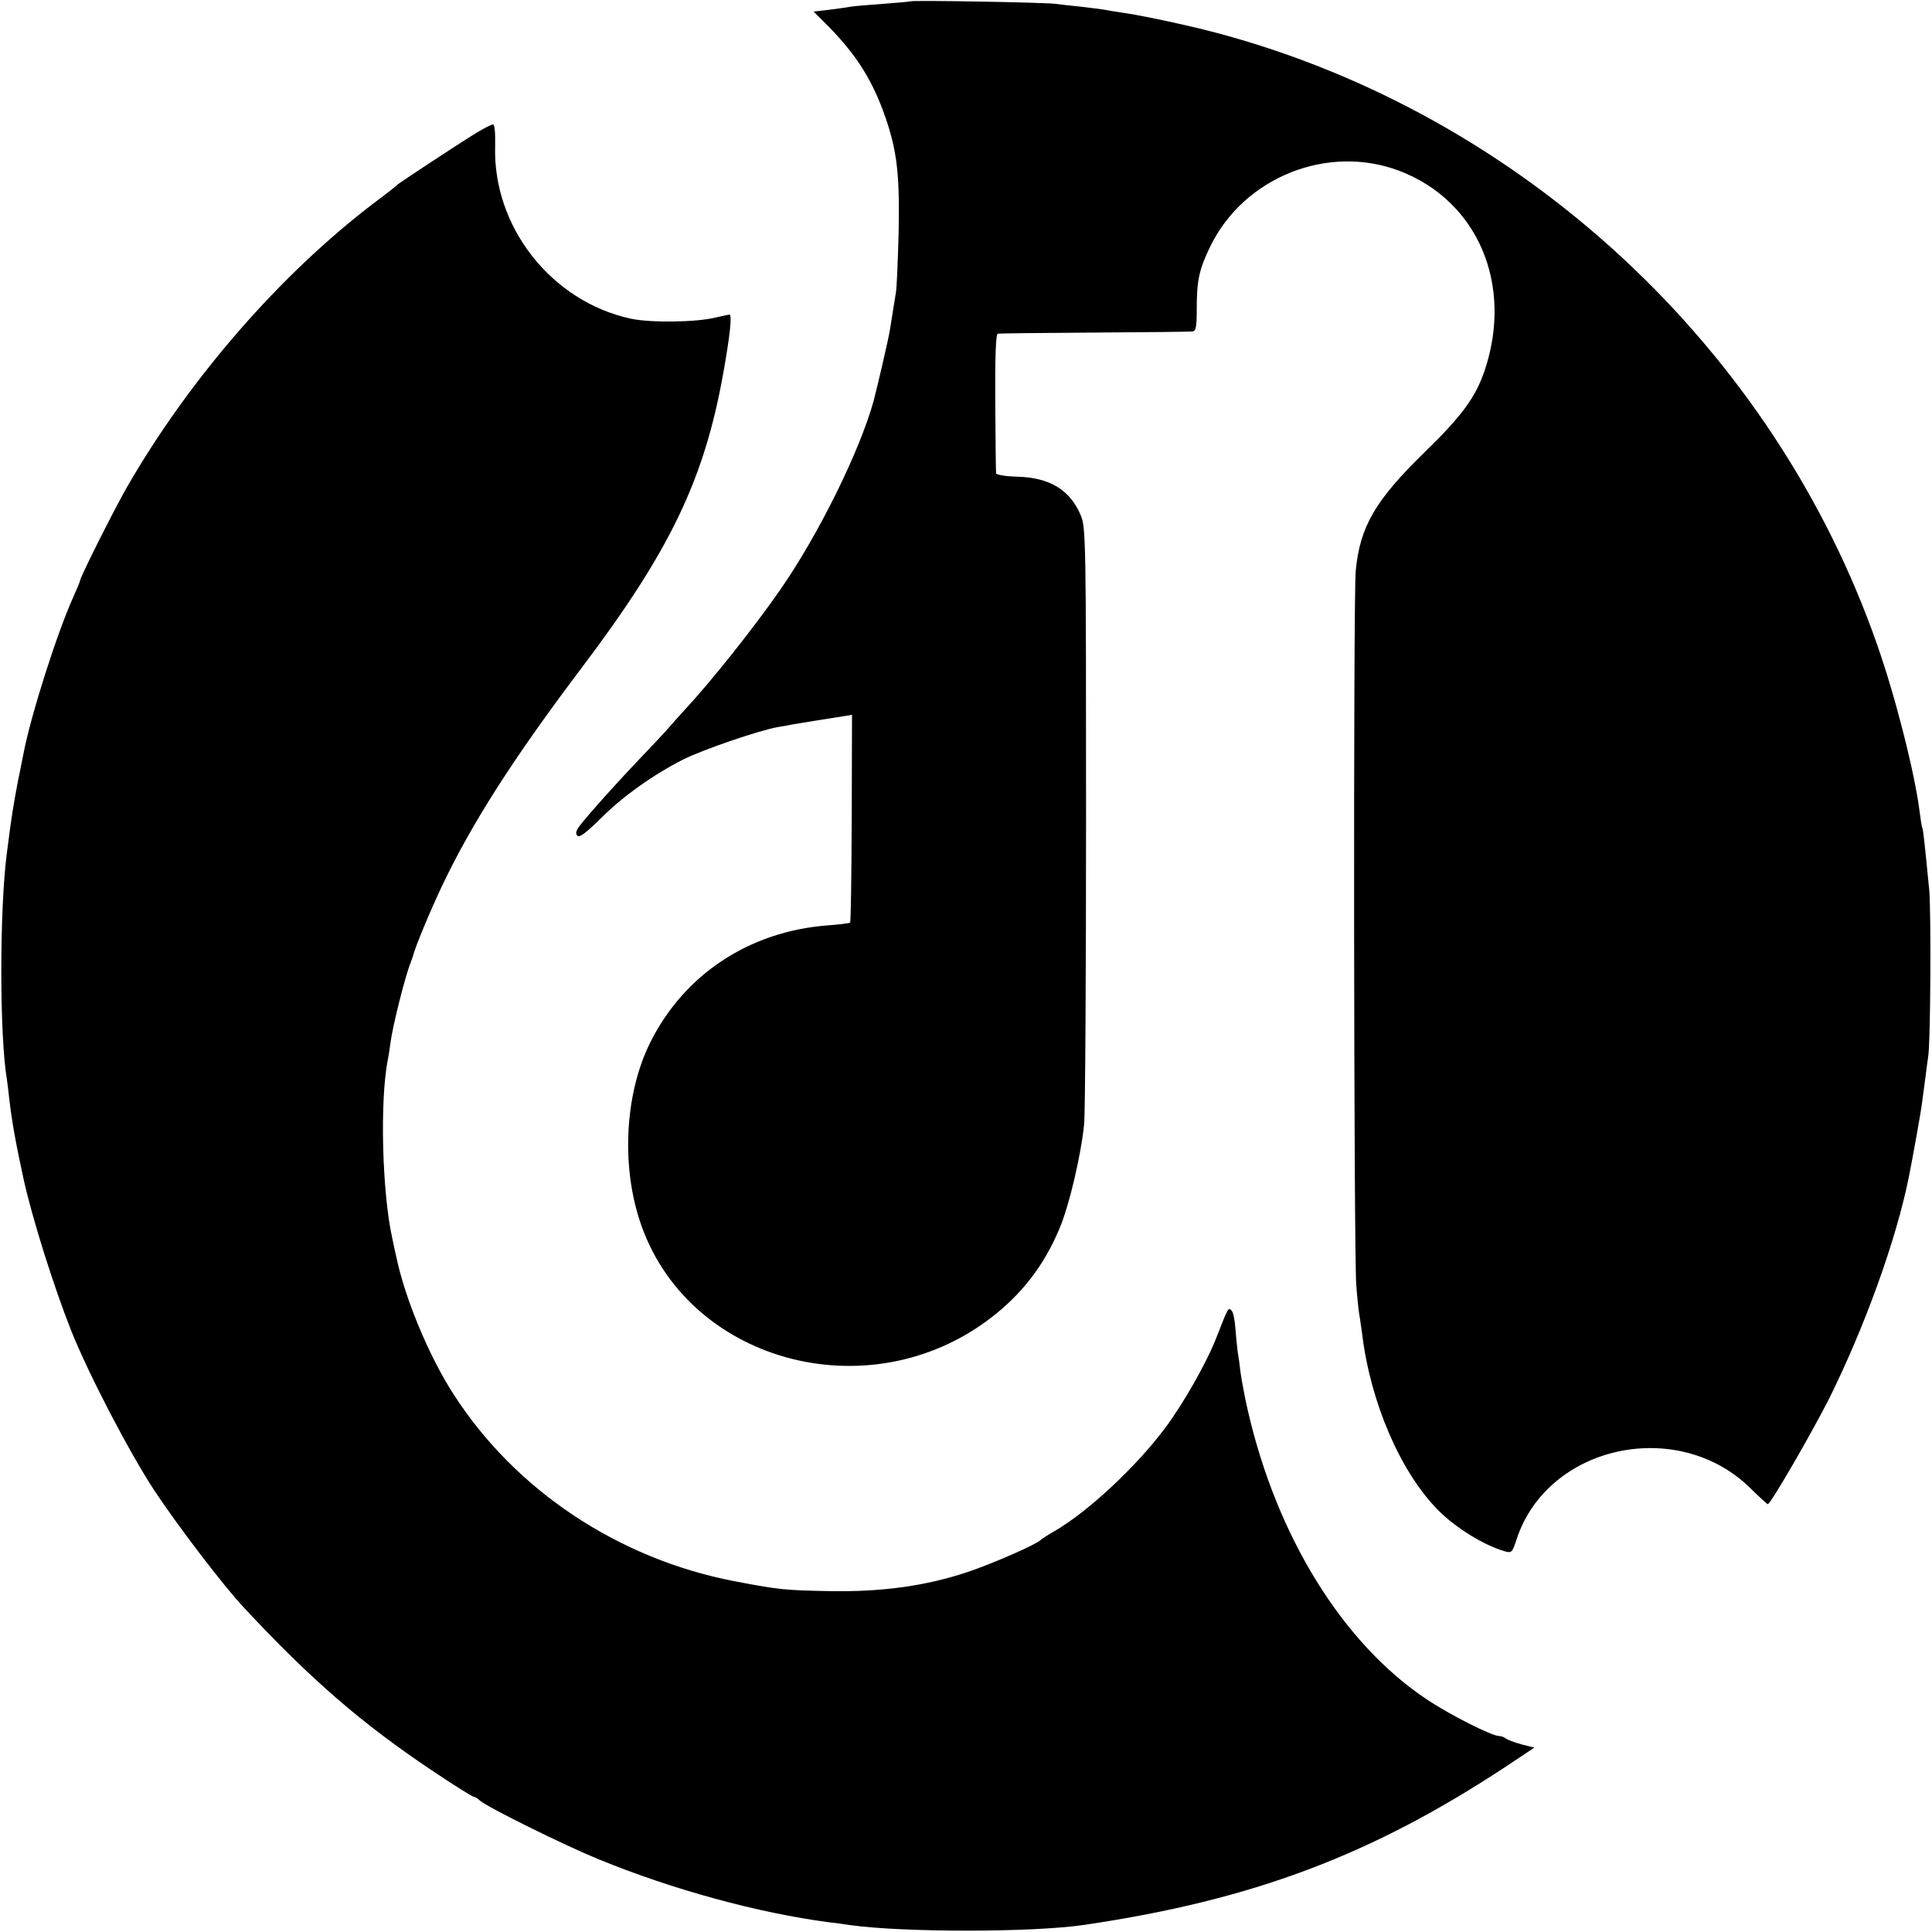
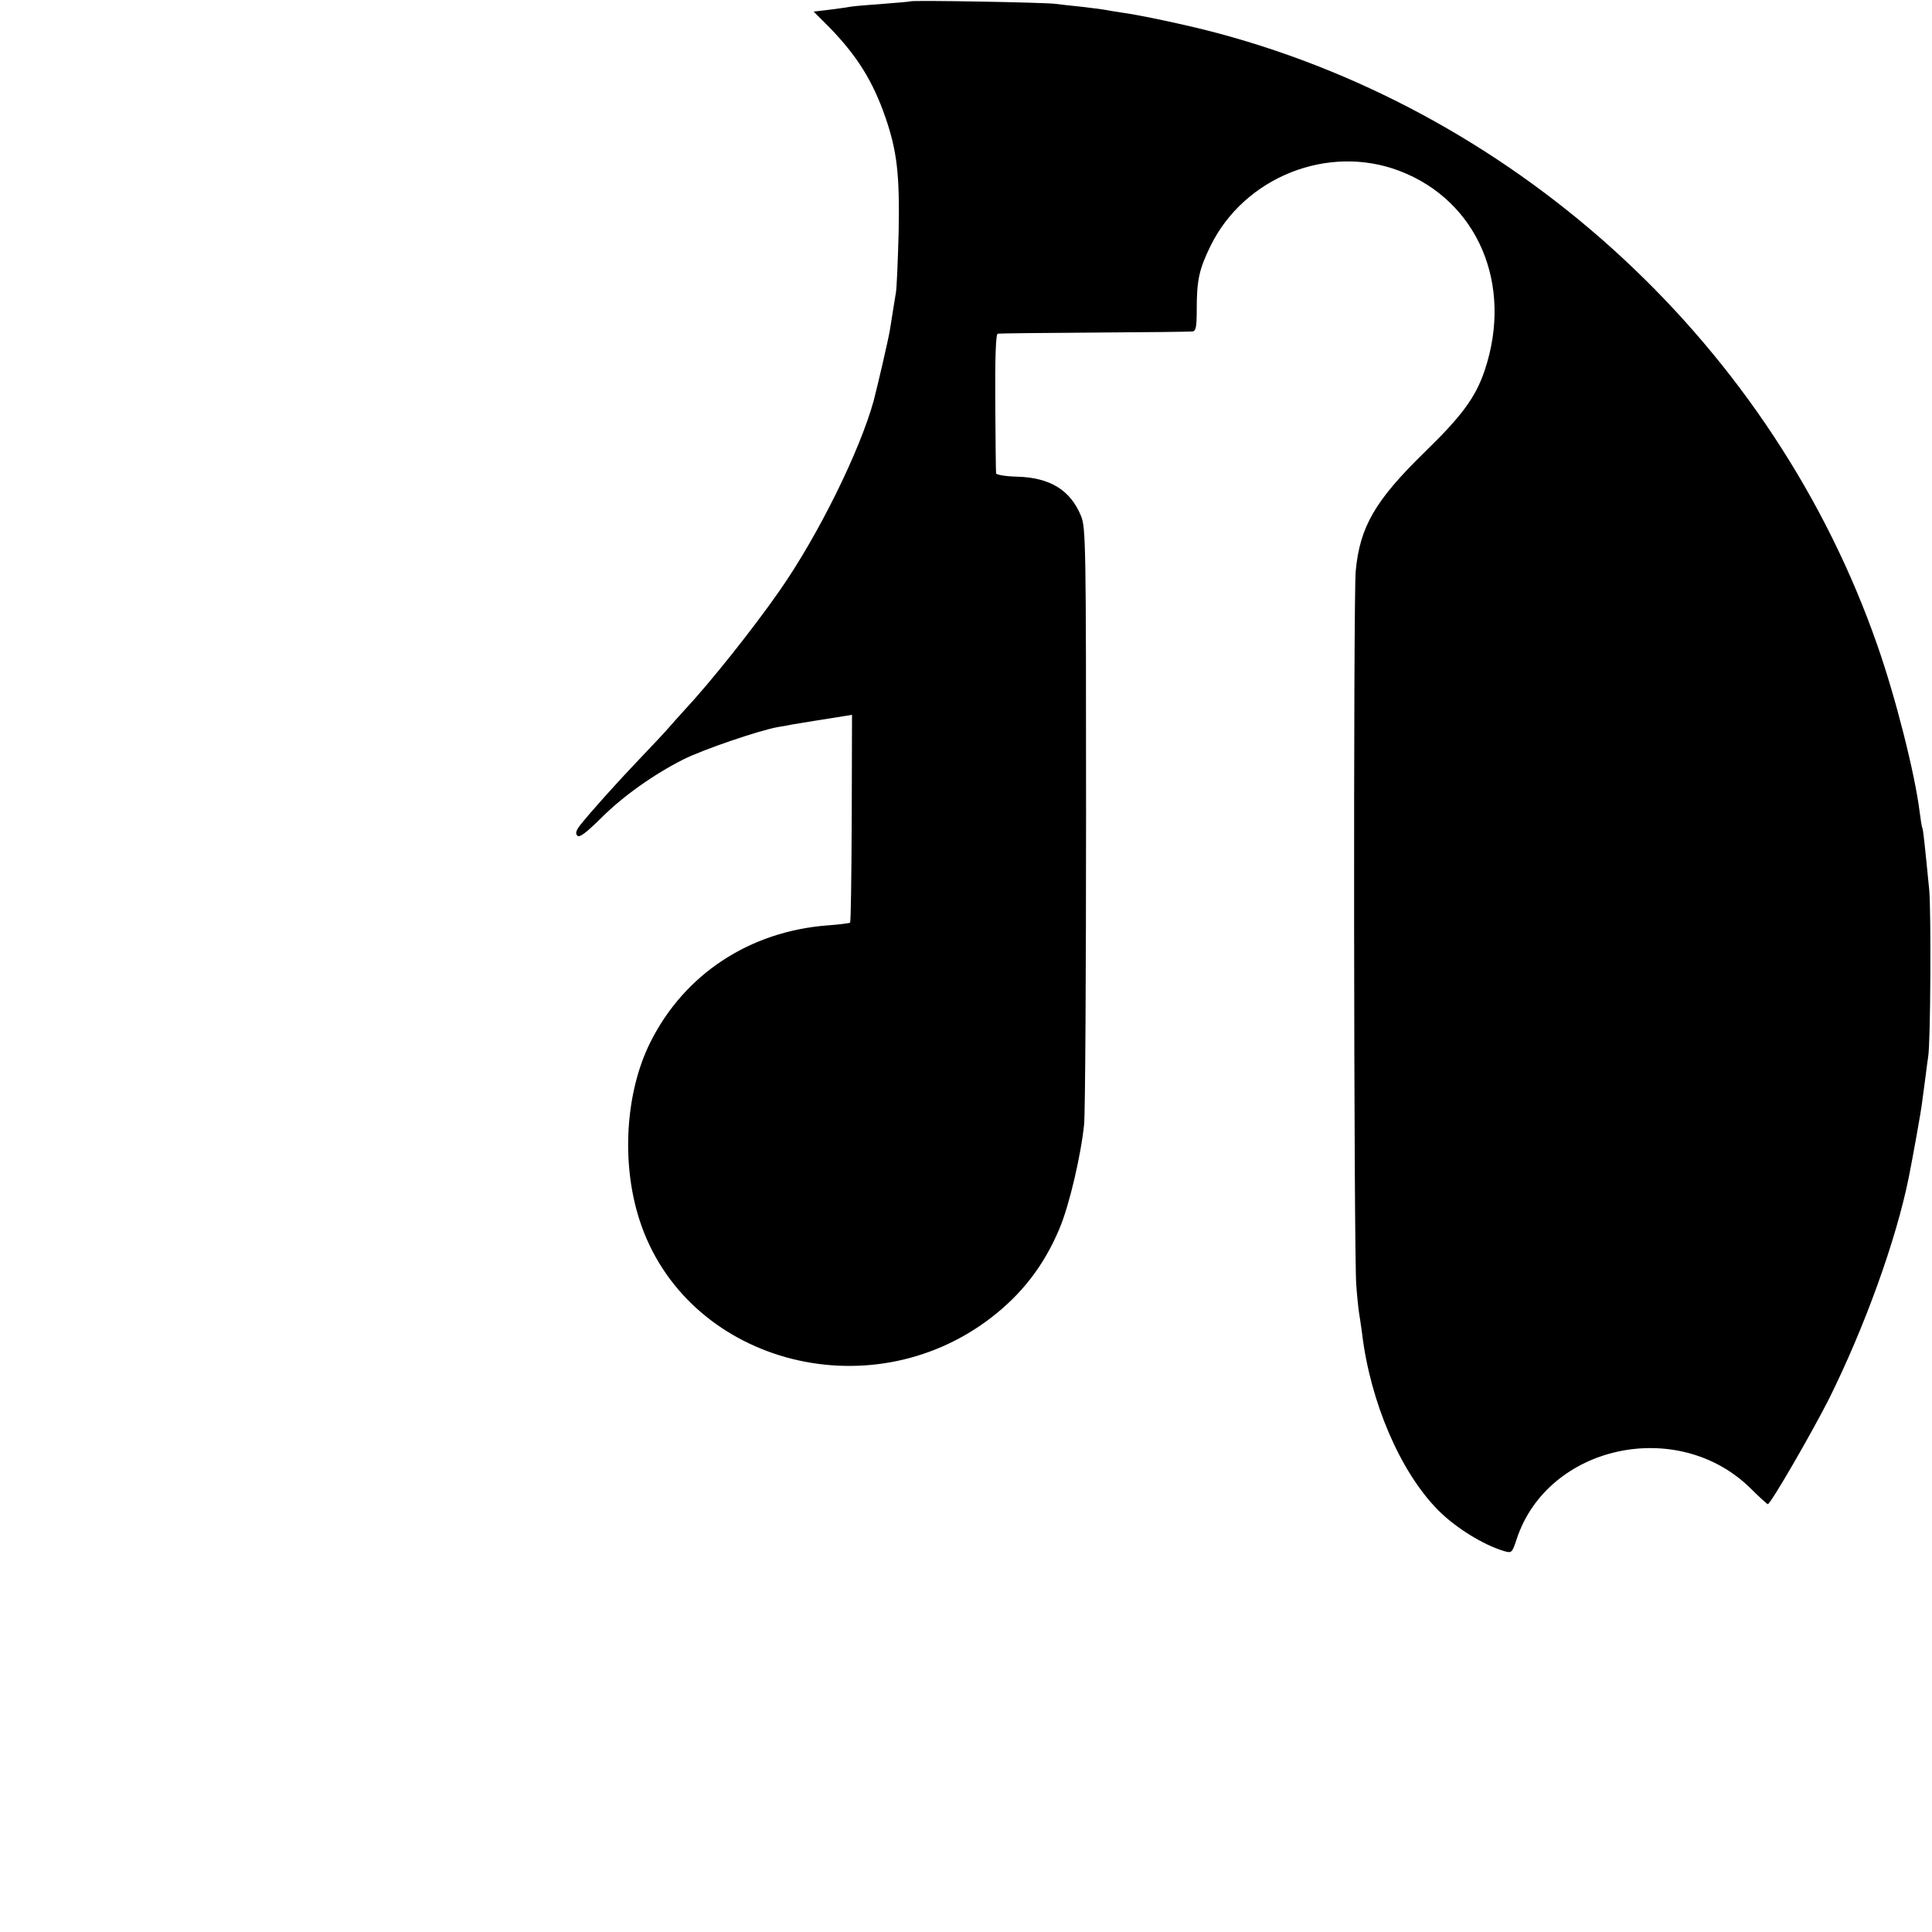
<svg xmlns="http://www.w3.org/2000/svg" version="1.0" width="700pt" height="700pt" viewBox="0 0 700 700" preserveAspectRatio="xMidYMid meet">
  <g transform="translate(0,700) scale(0.1,-0.1)" fill="#000000" stroke="none">
    <path d="M3298 6995 c-1 -1 -46 -5 -99 -9 -53 -4 -104 -8 -115 -10 -10 -2 -45 -7 -77 -11 l-59 -7 56 -56 c102 -105 158 -195 204 -327 42 -122 52 -207 48 -415 -3 -107 -7 -206 -10 -220 -2 -14 -7 -42 -10 -62 -3 -21 -9 -55 -12 -75 -5 -31 -42 -191 -58 -253 -50 -183 -202 -491 -342 -691 -94 -135 -248 -329 -346 -434 -20 -22 -46 -51 -58 -65 -12 -14 -58 -63 -103 -110 -83 -87 -179 -194 -216 -241 -14 -19 -17 -29 -9 -37 8 -8 32 11 87 65 78 78 189 157 298 212 70 35 274 105 343 117 25 4 47 8 50 9 6 1 139 23 186 30 l31 5 -1 -374 c-1 -206 -3 -376 -6 -379 -3 -2 -40 -7 -83 -10 -282 -22 -517 -177 -640 -422 -91 -181 -107 -438 -40 -645 165 -512 827 -697 1273 -355 112 86 192 189 248 322 36 84 79 269 90 380 4 43 7 546 7 1118 0 984 -1 1042 -18 1085 -39 95 -113 140 -234 143 -40 1 -74 7 -74 12 -1 6 -2 121 -3 258 -1 161 2 247 9 248 5 1 163 3 350 4 187 1 347 3 355 4 13 1 16 16 16 79 0 106 8 145 50 231 123 250 426 370 684 272 284 -108 414 -412 309 -724 -33 -97 -82 -164 -219 -297 -178 -174 -233 -269 -248 -429 -9 -95 -7 -2476 2 -2586 3 -44 8 -89 10 -101 2 -12 7 -45 11 -75 30 -249 138 -501 275 -640 63 -64 165 -127 240 -149 27 -8 29 -6 45 43 112 341 583 444 847 185 32 -32 61 -58 63 -58 10 0 157 254 221 380 129 259 244 576 290 805 14 70 44 236 48 270 3 22 8 62 12 90 3 27 8 61 10 75 9 49 11 527 4 605 -17 173 -22 220 -25 225 -2 3 -6 30 -10 60 -17 137 -87 414 -153 602 -375 1076 -1285 1921 -2387 2217 -108 29 -286 67 -355 76 -19 3 -46 7 -60 10 -13 2 -52 7 -86 11 -33 3 -74 8 -90 10 -33 5 -520 14 -526 9z" />
-     <path d="M1725 6518 c-73 -45 -279 -181 -285 -187 -3 -4 -40 -33 -83 -65 -342 -260 -670 -637 -897 -1031 -47 -82 -170 -327 -170 -339 0 -3 -11 -29 -24 -58 -60 -133 -155 -432 -181 -569 -3 -13 -11 -58 -20 -99 -17 -90 -23 -126 -40 -260 -27 -206 -27 -661 0 -821 2 -13 6 -46 9 -74 9 -78 23 -156 51 -285 31 -142 110 -393 174 -554 65 -161 209 -437 300 -576 84 -127 253 -349 326 -426 243 -261 429 -421 682 -590 77 -52 145 -94 149 -94 4 0 15 -6 23 -14 29 -25 304 -161 431 -213 269 -110 577 -194 835 -228 22 -2 56 -7 75 -10 193 -27 663 -27 850 1 609 90 1039 252 1527 574 l102 68 -47 12 c-26 7 -51 17 -56 21 -6 5 -16 9 -24 9 -27 0 -179 77 -263 133 -304 203 -543 589 -648 1047 -11 47 -22 108 -26 135 -3 28 -8 64 -11 80 -2 17 -6 54 -8 83 -2 30 -8 58 -14 64 -12 12 -12 11 -55 -99 -35 -90 -119 -238 -187 -329 -106 -141 -279 -302 -400 -372 -25 -14 -47 -29 -50 -32 -13 -15 -175 -86 -265 -116 -150 -50 -308 -72 -495 -69 -165 3 -187 5 -349 36 -421 81 -795 330 -1018 678 -90 139 -177 350 -208 501 -2 8 -8 35 -13 60 -38 169 -46 503 -17 650 3 14 7 42 10 63 7 57 53 240 72 287 3 8 7 20 9 25 8 34 63 165 105 254 109 229 259 464 510 796 316 419 440 676 509 1060 25 139 33 215 23 215 -4 0 -26 -5 -48 -10 -71 -18 -235 -20 -308 -5 -289 62 -502 333 -493 626 1 51 -2 79 -8 78 -6 0 -33 -14 -61 -31z" />
  </g>
</svg>